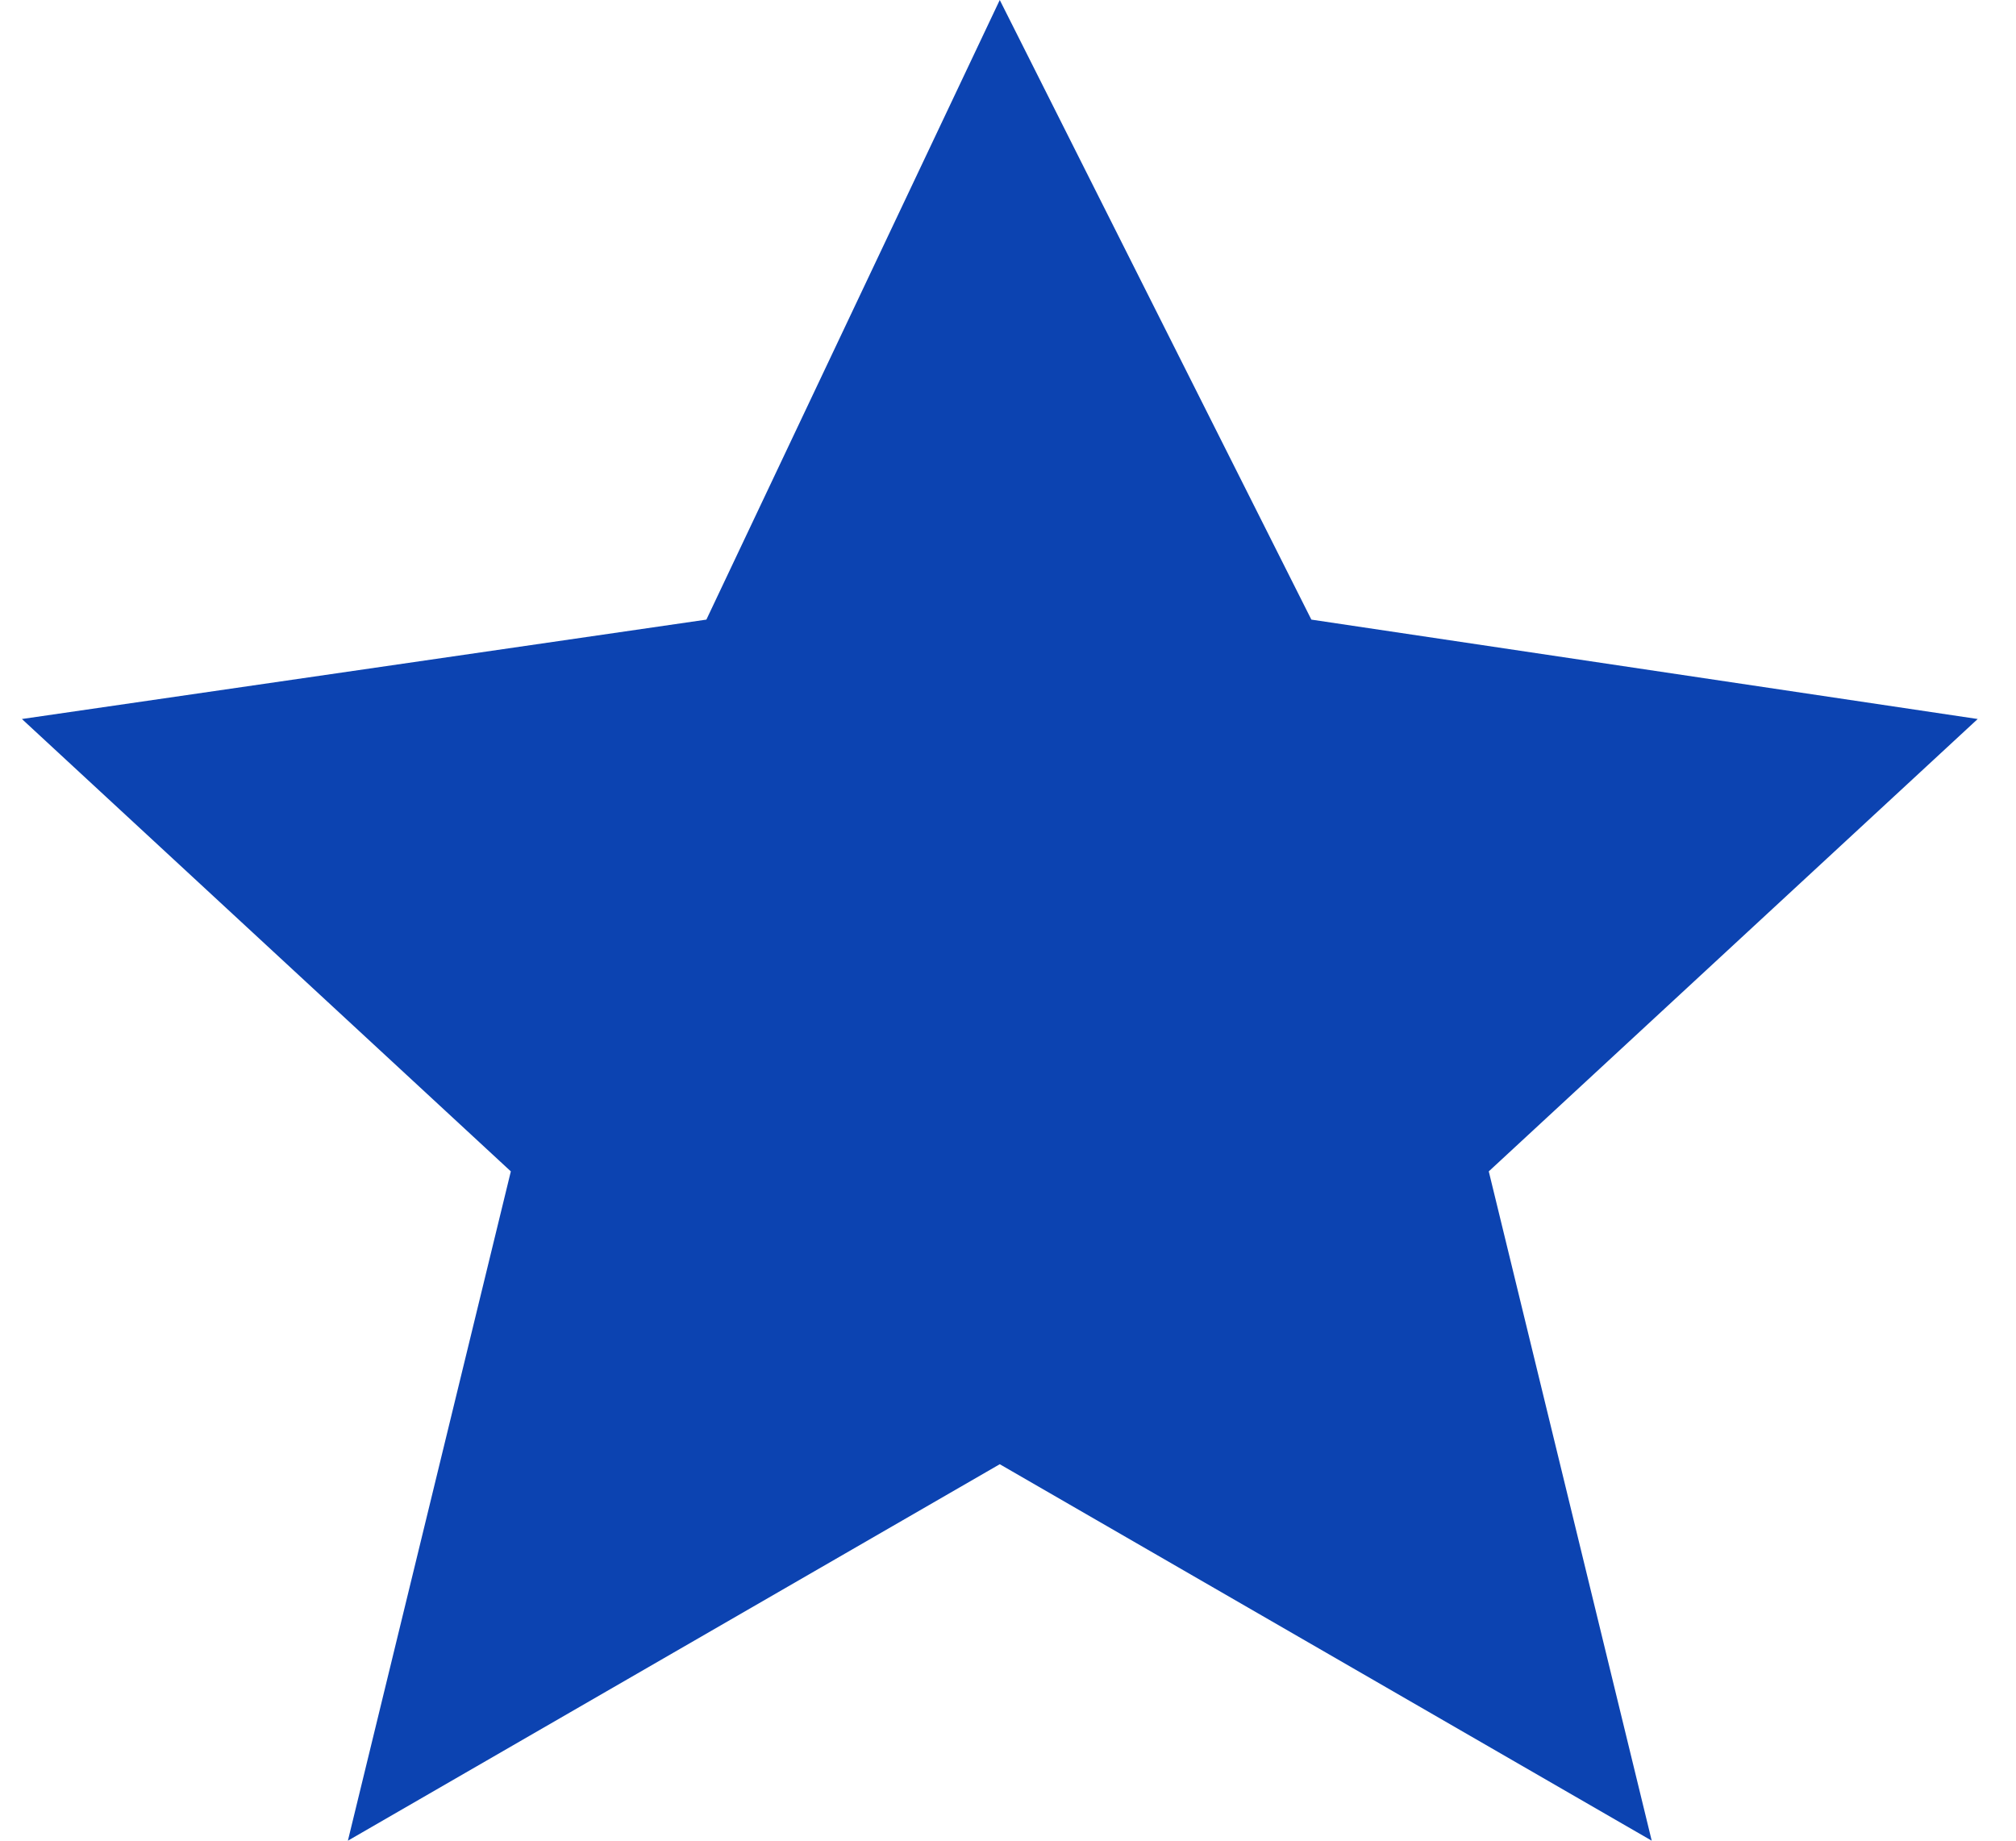
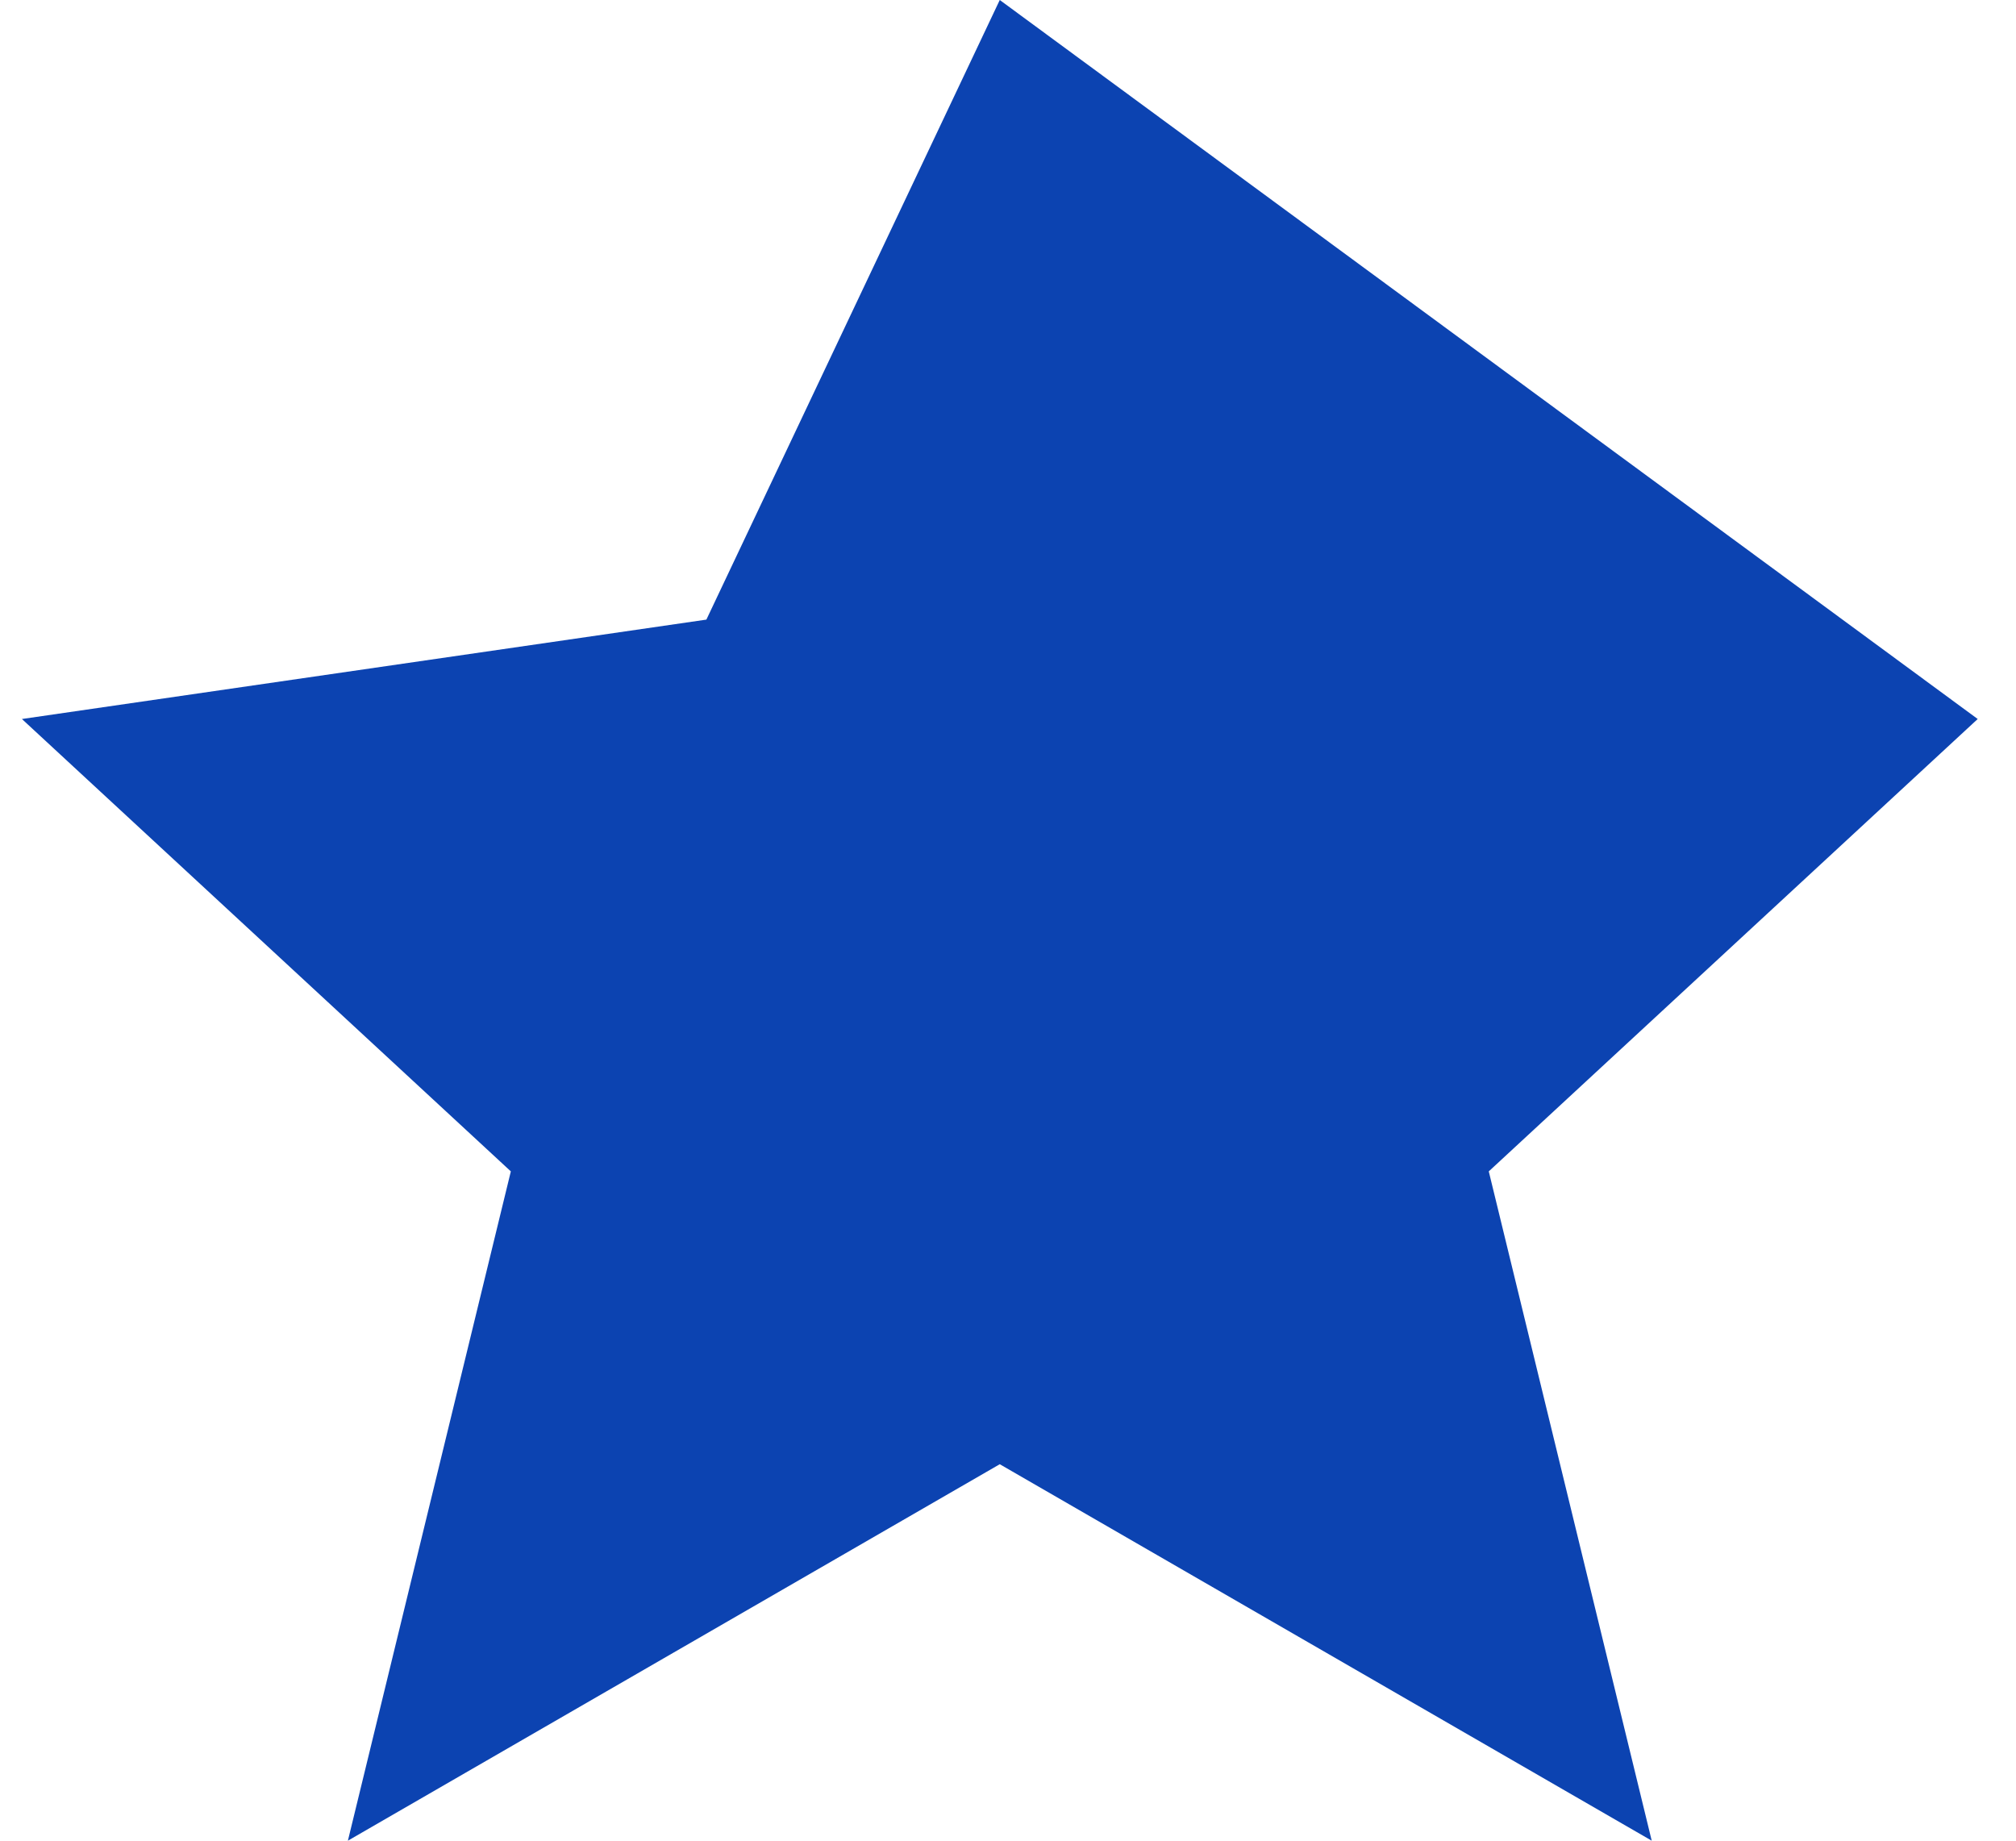
<svg xmlns="http://www.w3.org/2000/svg" width="23" height="21" viewBox="0 0 23 21" fill="none">
-   <path d="M11.406 0L14.961 7.069L22.563 8.203L16.985 13.364L18.844 21L11.406 16.705L3.969 21L5.828 13.364L0.25 8.203L8.059 7.069L11.406 0Z" fill="#0C43B1" />
+   <path d="M11.406 0L22.563 8.203L16.985 13.364L18.844 21L11.406 16.705L3.969 21L5.828 13.364L0.25 8.203L8.059 7.069L11.406 0Z" fill="#0C43B1" />
</svg>